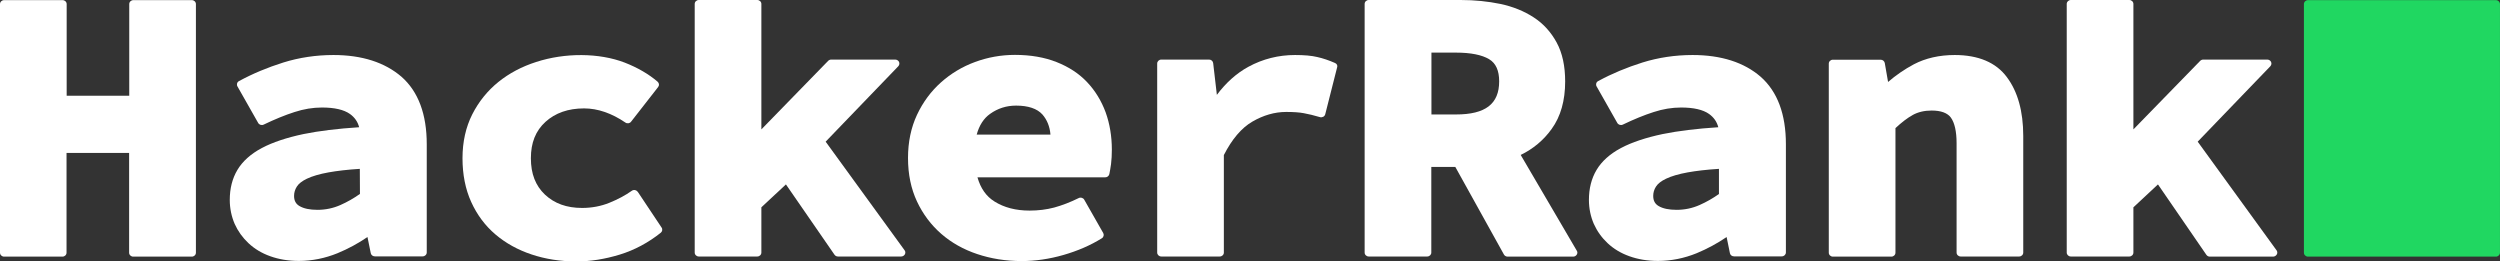
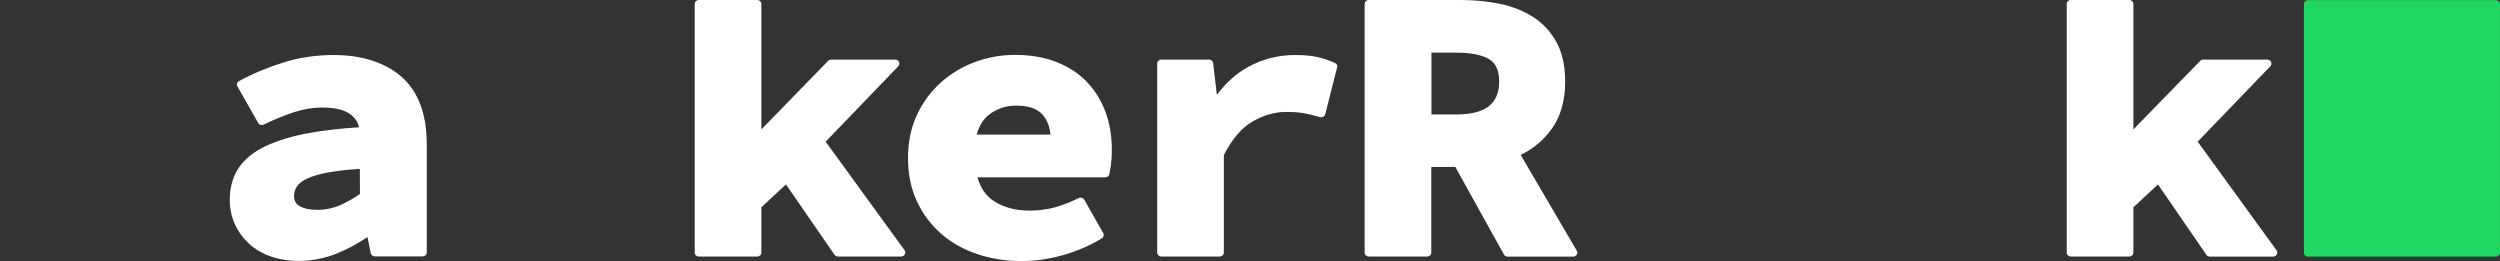
<svg xmlns="http://www.w3.org/2000/svg" width="153" height="16" viewBox="0 0 153 16" fill="none">
  <rect x="0" y="0" width="153" height="16" fill="#333333" stroke="none" />
-   <path d="M11.739 0.008H8.16C8.023 0.008 7.91 0.116 7.91 0.248V5.86H4.08V0.248C4.08 0.116 3.967 0.008 3.83 0.008H0.25C0.113 0.008 0 0.116 0 0.248V15.466C0 15.598 0.113 15.706 0.25 15.706H3.822C3.959 15.706 4.072 15.598 4.072 15.466V9.359H7.902V15.466C7.902 15.598 8.015 15.706 8.152 15.706H11.739C11.877 15.706 11.99 15.598 11.99 15.466V0.248C11.99 0.116 11.877 0.008 11.739 0.008Z" fill="white" />
  <path d="M20.405 3.367C19.346 3.367 18.312 3.522 17.343 3.824C16.381 4.126 15.468 4.505 14.628 4.962C14.507 5.024 14.466 5.171 14.531 5.287L15.8 7.524C15.864 7.64 16.018 7.686 16.139 7.625C16.801 7.307 17.44 7.044 18.021 6.858C18.587 6.672 19.152 6.58 19.702 6.58C20.47 6.58 21.043 6.711 21.415 6.974C21.706 7.183 21.892 7.447 21.98 7.787C20.663 7.872 19.516 8.012 18.571 8.205C17.545 8.422 16.688 8.708 16.026 9.057C15.347 9.42 14.846 9.869 14.531 10.396C14.216 10.922 14.062 11.541 14.062 12.23C14.062 12.757 14.168 13.252 14.361 13.701C14.563 14.15 14.846 14.545 15.21 14.885C15.573 15.226 16.018 15.497 16.543 15.683C17.06 15.868 17.642 15.969 18.288 15.969C19.096 15.969 19.896 15.806 20.655 15.497C21.31 15.226 21.924 14.893 22.489 14.506L22.691 15.497C22.716 15.613 22.821 15.69 22.942 15.69H25.867C26.004 15.69 26.117 15.582 26.117 15.45V8.824C26.117 6.99 25.6 5.604 24.574 4.699C23.548 3.816 22.15 3.367 20.405 3.367ZM22.029 11.867C21.649 12.137 21.253 12.362 20.833 12.548C20.397 12.741 19.928 12.842 19.427 12.842C18.959 12.842 18.587 12.764 18.328 12.61C18.102 12.478 17.997 12.277 17.997 11.99C17.997 11.789 18.054 11.595 18.167 11.418C18.28 11.239 18.49 11.077 18.781 10.938C19.104 10.783 19.548 10.651 20.106 10.55C20.623 10.458 21.261 10.38 22.021 10.334L22.029 11.867Z" fill="white" />
-   <path d="M39.034 11.743C38.994 11.689 38.937 11.65 38.864 11.634C38.8 11.619 38.727 11.634 38.671 11.673C38.267 11.96 37.798 12.207 37.281 12.416C36.78 12.617 36.222 12.726 35.625 12.726C34.679 12.726 33.936 12.455 33.354 11.913C32.773 11.364 32.49 10.636 32.49 9.684C32.49 8.732 32.781 8.004 33.387 7.454C33.984 6.913 34.776 6.634 35.746 6.634C36.578 6.634 37.434 6.928 38.275 7.501C38.388 7.578 38.541 7.555 38.622 7.447L40.278 5.326C40.359 5.225 40.343 5.086 40.246 5.001C39.705 4.536 39.026 4.141 38.234 3.832C36.667 3.228 34.574 3.22 32.813 3.793C31.94 4.072 31.165 4.482 30.502 5.016C29.84 5.55 29.299 6.216 28.903 6.998C28.507 7.78 28.305 8.685 28.305 9.684C28.305 10.675 28.482 11.58 28.838 12.362C29.193 13.144 29.694 13.817 30.325 14.351C30.955 14.886 31.698 15.296 32.538 15.574C33.37 15.853 34.292 16 35.277 16C36.126 16 37.014 15.861 37.927 15.582C38.84 15.303 39.681 14.847 40.44 14.243C40.537 14.166 40.561 14.026 40.489 13.926L39.034 11.743Z" fill="white" />
  <path d="M50.53 8.67L54.974 4.056C55.039 3.986 55.063 3.886 55.023 3.793C54.982 3.708 54.893 3.646 54.788 3.646H50.87C50.797 3.646 50.732 3.677 50.684 3.723L46.596 7.919V0.24C46.596 0.108 46.483 0 46.345 0H42.766C42.629 0 42.516 0.108 42.516 0.24V15.458C42.516 15.59 42.629 15.698 42.766 15.698H46.345C46.483 15.698 46.596 15.59 46.596 15.458V12.687L48.099 11.286L51.072 15.59C51.12 15.659 51.201 15.698 51.282 15.698H55.152C55.249 15.698 55.33 15.644 55.378 15.566C55.419 15.489 55.419 15.389 55.362 15.319L50.53 8.67Z" fill="white" />
  <path d="M66.534 5.031C66.041 4.505 65.411 4.095 64.668 3.801C63.924 3.506 63.068 3.359 62.115 3.359C61.274 3.359 60.45 3.506 59.675 3.793C58.891 4.079 58.188 4.505 57.582 5.047C56.976 5.589 56.483 6.254 56.12 7.028C55.756 7.803 55.57 8.693 55.57 9.668C55.57 10.667 55.756 11.557 56.12 12.331C56.483 13.105 56.984 13.771 57.606 14.312C58.228 14.854 58.972 15.272 59.812 15.551C60.644 15.83 61.557 15.977 62.527 15.977C63.359 15.977 64.223 15.853 65.08 15.605C65.944 15.357 66.736 15.017 67.431 14.583C67.544 14.514 67.576 14.374 67.52 14.266L66.356 12.223C66.292 12.106 66.138 12.06 66.017 12.122C65.5 12.377 64.991 12.571 64.514 12.702C64.046 12.826 63.537 12.888 63.011 12.888C62.171 12.888 61.452 12.702 60.862 12.331C60.353 12.014 60.014 11.526 59.82 10.852H67.641C67.762 10.852 67.859 10.775 67.891 10.659C67.924 10.512 67.956 10.31 67.996 10.04C68.029 9.776 68.045 9.475 68.045 9.157C68.045 8.344 67.916 7.57 67.665 6.874C67.407 6.177 67.027 5.55 66.534 5.031ZM59.772 8.244C59.925 7.679 60.2 7.245 60.596 6.967C61.064 6.634 61.59 6.463 62.187 6.463C62.931 6.463 63.472 6.649 63.795 7.005C64.078 7.33 64.248 7.741 64.288 8.236H59.772V8.244V8.244Z" fill="white" />
  <path d="M81.703 3.855C81.332 3.692 80.968 3.568 80.621 3.491C80.273 3.406 79.813 3.367 79.255 3.367C78.245 3.367 77.284 3.607 76.403 4.087C75.676 4.482 75.03 5.062 74.472 5.806L74.246 3.863C74.23 3.739 74.125 3.646 73.996 3.646H71.071C70.933 3.646 70.82 3.754 70.82 3.886V15.458C70.82 15.59 70.933 15.698 71.071 15.698H74.65C74.787 15.698 74.9 15.59 74.9 15.458V9.49C75.393 8.522 75.975 7.834 76.638 7.447C77.316 7.052 78.011 6.851 78.714 6.851C79.15 6.851 79.514 6.874 79.796 6.928C80.087 6.982 80.419 7.059 80.782 7.168C80.847 7.191 80.92 7.176 80.984 7.145C81.041 7.114 81.089 7.059 81.105 6.99L81.833 4.118C81.873 4.017 81.816 3.901 81.703 3.855Z" fill="white" />
  <path d="M93.066 9.482C93.833 9.111 94.471 8.577 94.964 7.888C95.514 7.129 95.788 6.154 95.788 4.985C95.788 4.048 95.619 3.251 95.271 2.609C94.924 1.966 94.455 1.448 93.857 1.06C93.276 0.681 92.589 0.403 91.821 0.24C91.07 0.085 90.254 0 89.389 0H83.766C83.629 0 83.516 0.108 83.516 0.24V15.458C83.516 15.59 83.629 15.698 83.766 15.698H87.345C87.483 15.698 87.596 15.59 87.596 15.458V10.218H89.066L92.039 15.574C92.08 15.652 92.169 15.706 92.266 15.706H96.281C96.37 15.706 96.451 15.659 96.499 15.582C96.548 15.505 96.548 15.412 96.499 15.342L93.066 9.482ZM89.107 7.005H87.604V3.22H89.107C90.011 3.22 90.698 3.359 91.135 3.623C91.547 3.87 91.749 4.319 91.749 4.977C91.749 6.363 90.908 7.005 89.107 7.005Z" fill="white" />
-   <path d="M103.585 3.367C102.526 3.367 101.492 3.522 100.522 3.824C99.561 4.126 98.648 4.505 97.808 4.962C97.687 5.024 97.646 5.171 97.711 5.287L98.979 7.524C99.044 7.64 99.197 7.686 99.319 7.625C99.981 7.307 100.619 7.044 101.201 6.858C101.767 6.672 102.332 6.58 102.882 6.58C103.649 6.58 104.223 6.711 104.594 6.974C104.885 7.183 105.071 7.447 105.16 7.787C103.843 7.872 102.696 8.012 101.751 8.205C100.724 8.422 99.868 8.708 99.206 9.057C98.527 9.42 98.026 9.869 97.711 10.396C97.396 10.922 97.242 11.541 97.242 12.23C97.242 12.757 97.347 13.252 97.541 13.701C97.743 14.15 98.026 14.545 98.389 14.885C98.753 15.226 99.197 15.497 99.723 15.683C100.24 15.868 100.821 15.969 101.468 15.969C102.276 15.969 103.076 15.806 103.835 15.497C104.489 15.226 105.103 14.893 105.669 14.506L105.871 15.497C105.895 15.613 106 15.69 106.121 15.69H109.046C109.184 15.69 109.297 15.582 109.297 15.45V8.824C109.297 6.99 108.78 5.604 107.754 4.699C106.736 3.816 105.338 3.367 103.585 3.367ZM105.209 11.867C104.829 12.137 104.433 12.362 104.013 12.548C103.576 12.741 103.108 12.842 102.607 12.842C102.138 12.842 101.767 12.764 101.508 12.61C101.282 12.478 101.177 12.277 101.177 11.99C101.177 11.789 101.233 11.595 101.347 11.418C101.46 11.239 101.67 11.077 101.961 10.938C102.284 10.783 102.728 10.651 103.286 10.55C103.803 10.458 104.441 10.38 105.2 10.334V11.867H105.209V11.867Z" fill="white" />
-   <path d="M119.63 3.367C118.684 3.367 117.844 3.561 117.133 3.932C116.551 4.242 116.026 4.606 115.55 5.016L115.348 3.855C115.323 3.739 115.218 3.654 115.097 3.654H112.172C112.035 3.654 111.922 3.762 111.922 3.894V15.466C111.922 15.598 112.035 15.706 112.172 15.706H115.752C115.889 15.706 116.002 15.598 116.002 15.466V7.841C116.382 7.485 116.729 7.222 117.06 7.036C117.384 6.858 117.771 6.765 118.216 6.765C118.789 6.765 119.185 6.912 119.395 7.199C119.622 7.516 119.743 8.043 119.743 8.762V15.458C119.743 15.59 119.856 15.698 119.993 15.698H123.572C123.71 15.698 123.823 15.59 123.823 15.458V8.321C123.823 6.812 123.484 5.604 122.821 4.722C122.159 3.824 121.076 3.367 119.63 3.367Z" fill="white" />
  <path d="M139.331 15.327L134.499 8.67L138.943 4.056C139.008 3.986 139.032 3.886 138.991 3.793C138.951 3.708 138.862 3.646 138.757 3.646H134.839C134.766 3.646 134.701 3.677 134.653 3.723L130.564 7.919V0.24C130.564 0.108 130.451 0 130.314 0H126.735C126.597 0 126.484 0.108 126.484 0.24V15.458C126.484 15.59 126.597 15.698 126.735 15.698H130.314C130.451 15.698 130.564 15.59 130.564 15.458V12.687L132.067 11.286L135.032 15.598C135.081 15.667 135.162 15.706 135.242 15.706H139.113C139.209 15.706 139.29 15.652 139.339 15.574C139.387 15.497 139.379 15.396 139.331 15.327Z" fill="white" />
  <path d="M152.747 15.706C152.885 15.706 152.998 15.598 152.998 15.466V0.248C152.998 0.116 152.885 0.008 152.747 0.008H141.25C141.113 0.008 141 0.116 141 0.248V15.466C141 15.598 141.113 15.706 141.25 15.706H152.747V15.706Z" fill="#20D761" />
</svg>